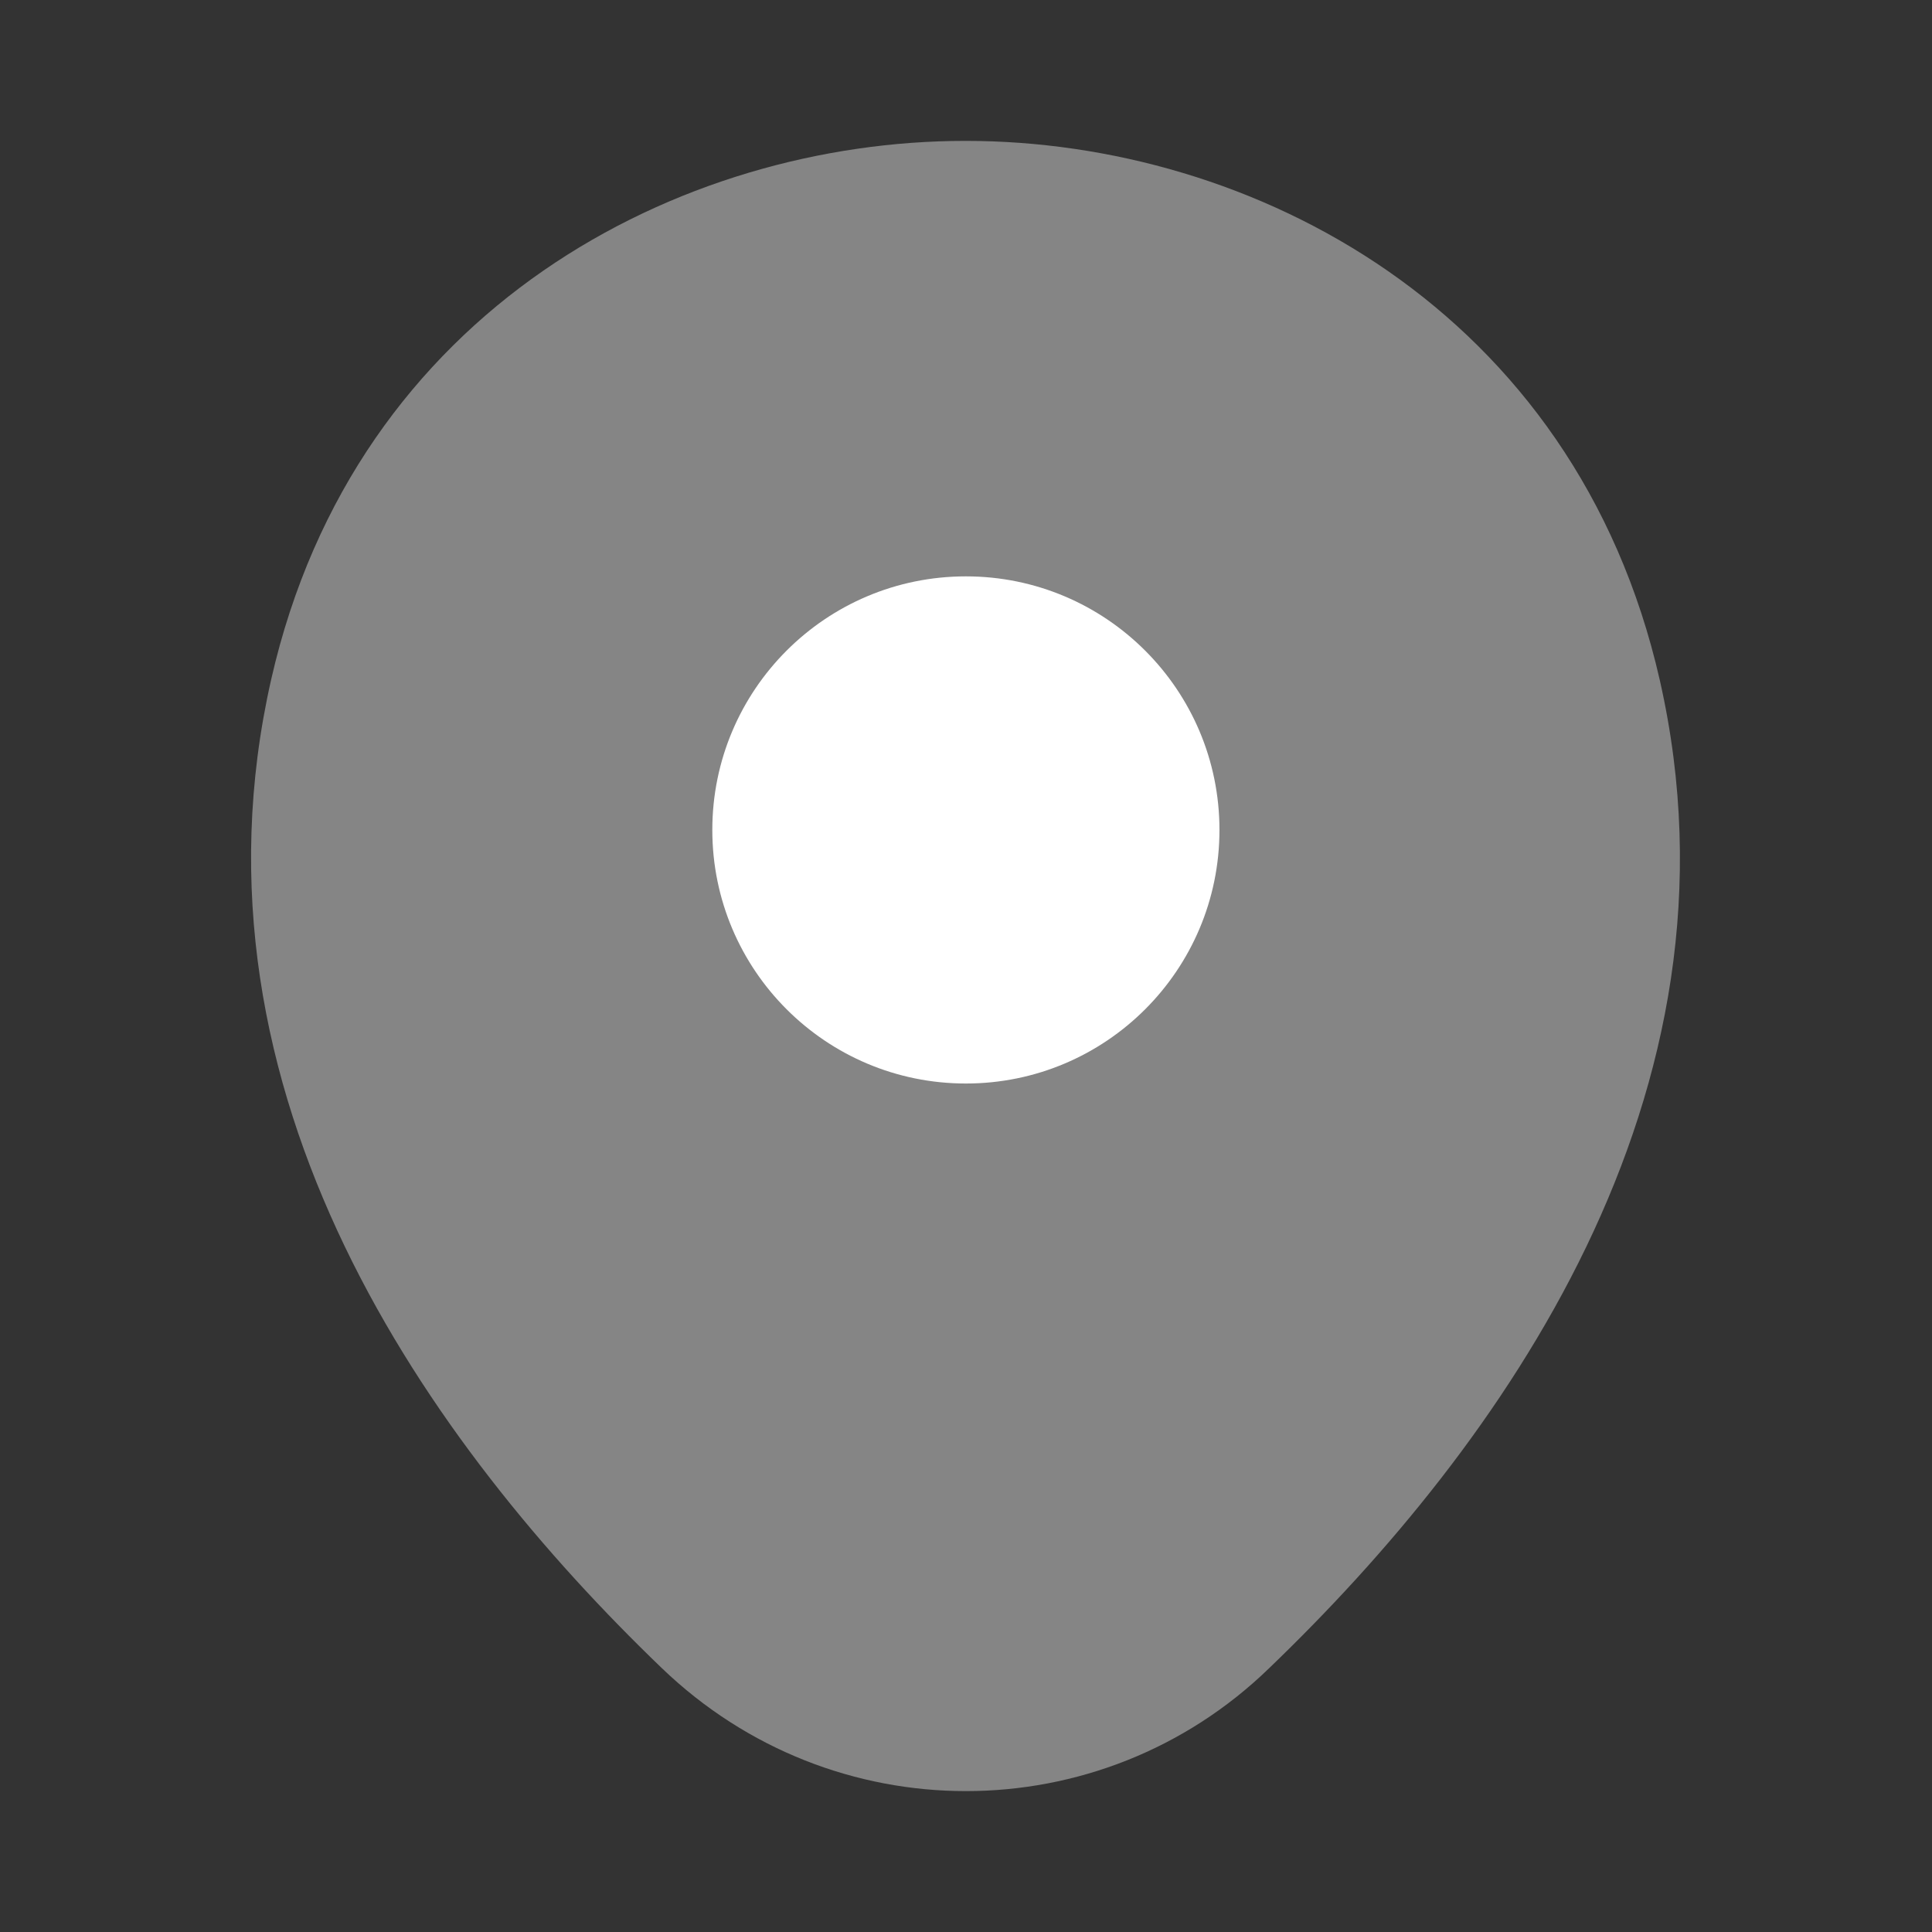
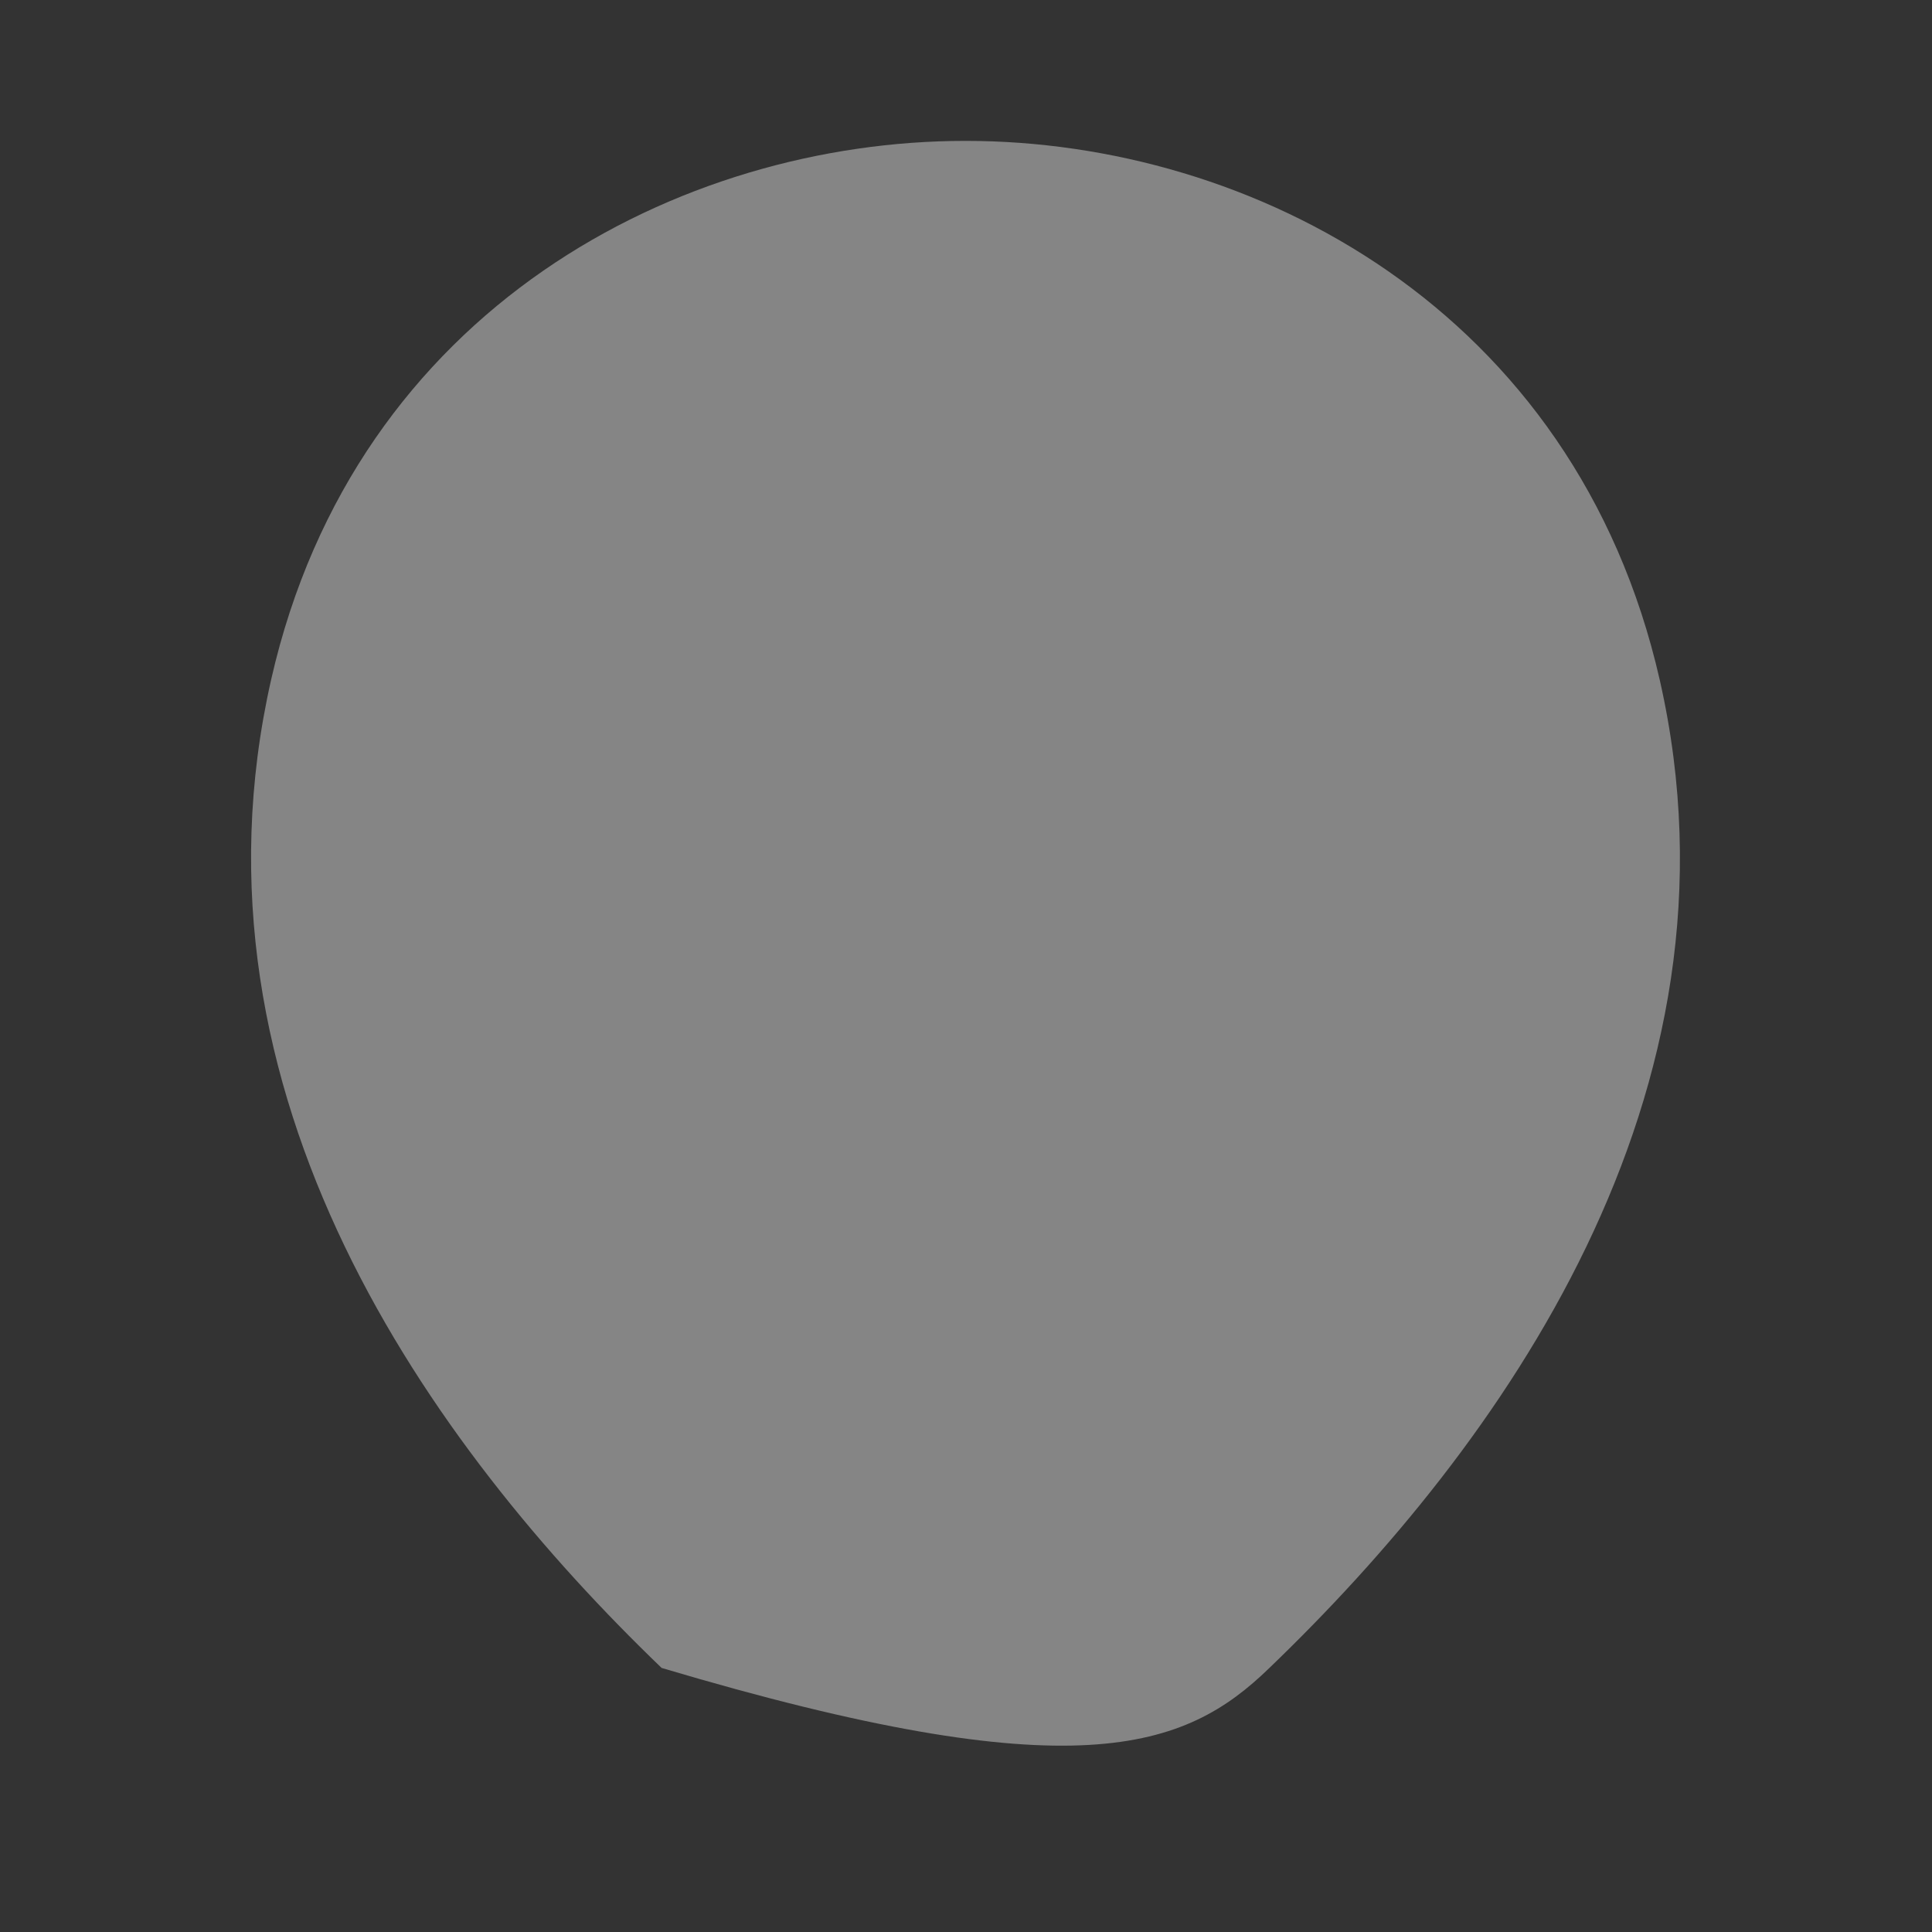
<svg xmlns="http://www.w3.org/2000/svg" width="52" height="52" viewBox="0 0 52 52" fill="none">
  <rect x="0" y="0" width="52" height="52" fill="#333333" stroke="none" />
-   <path opacity="0.4" d="M44.674 18.308C42.399 8.298 33.668 3.792 25.998 3.792C25.998 3.792 25.998 3.792 25.976 3.792C18.328 3.792 9.574 8.277 7.299 18.287C4.764 29.466 11.611 38.935 17.808 44.893C20.104 47.103 23.051 48.208 25.998 48.208C28.944 48.208 31.891 47.103 34.166 44.893C40.363 38.935 47.209 29.488 44.674 18.308Z" fill="white" />
-   <path d="M25.997 29.163C29.766 29.163 32.822 26.108 32.822 22.338C32.822 18.569 29.766 15.513 25.997 15.513C22.227 15.513 19.172 18.569 19.172 22.338C19.172 26.108 22.227 29.163 25.997 29.163Z" fill="white" />
+   <path opacity="0.4" d="M44.674 18.308C42.399 8.298 33.668 3.792 25.998 3.792C25.998 3.792 25.998 3.792 25.976 3.792C18.328 3.792 9.574 8.277 7.299 18.287C4.764 29.466 11.611 38.935 17.808 44.893C28.944 48.208 31.891 47.103 34.166 44.893C40.363 38.935 47.209 29.488 44.674 18.308Z" fill="white" />
</svg>